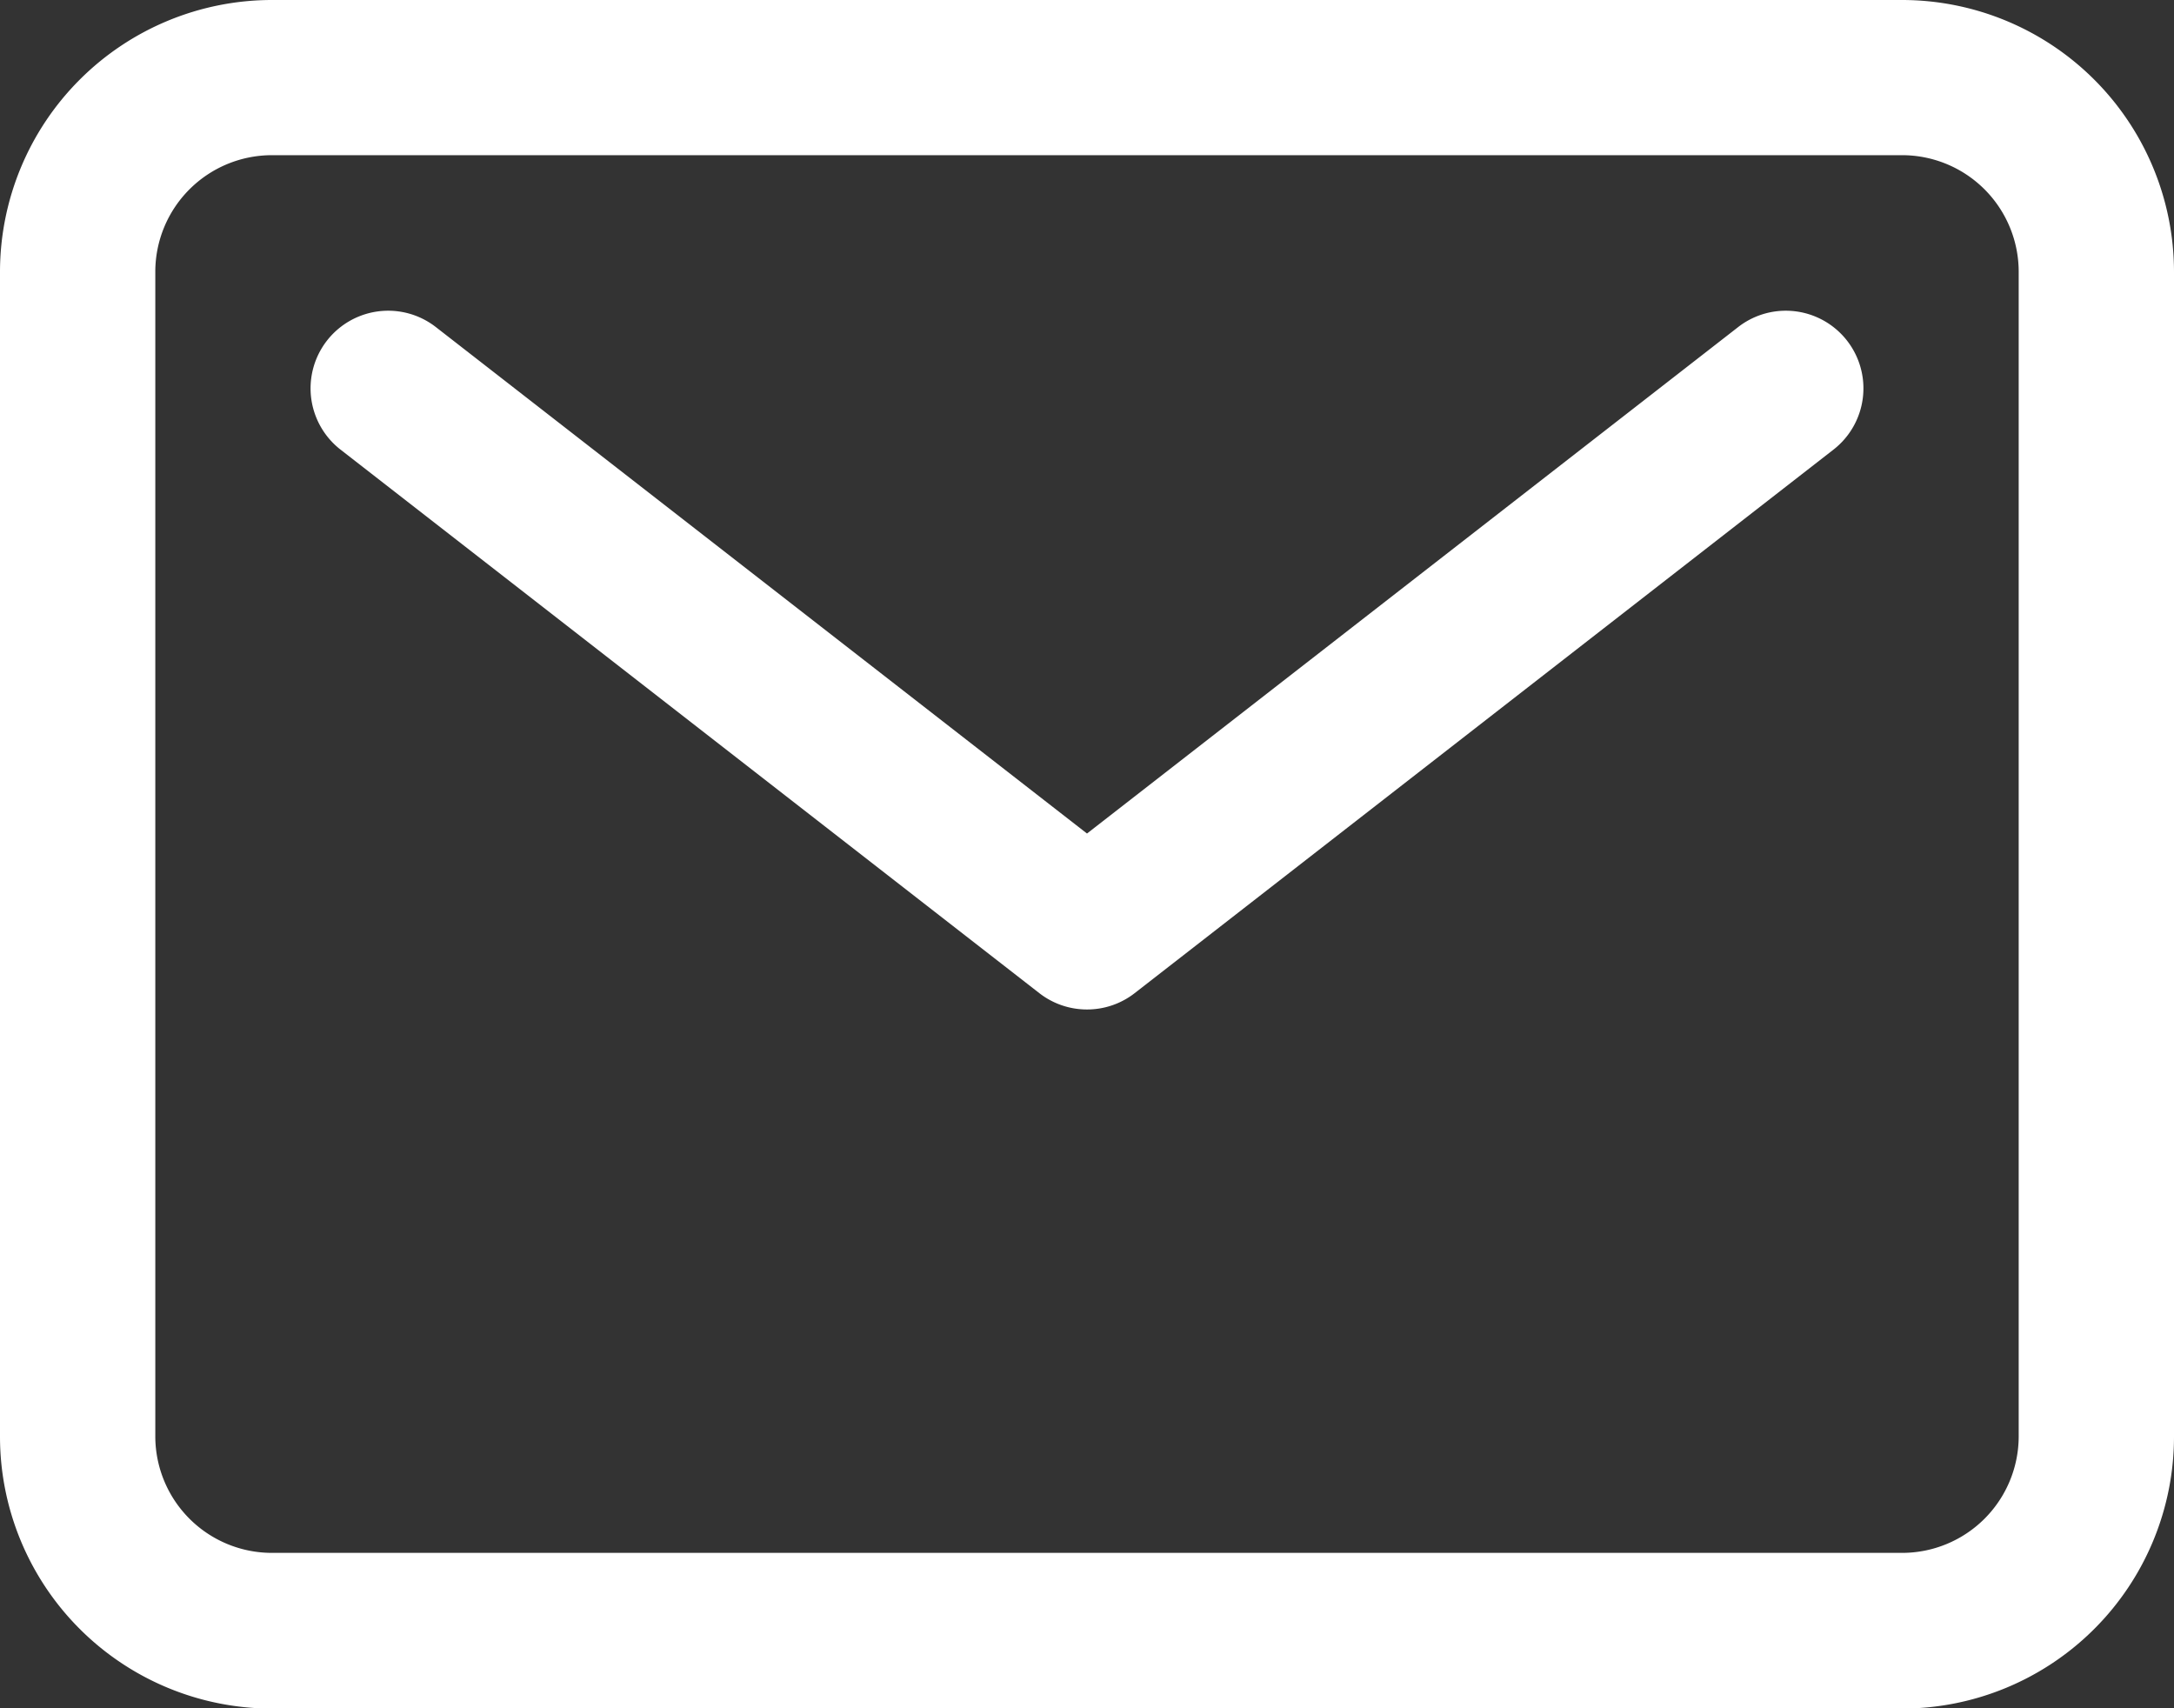
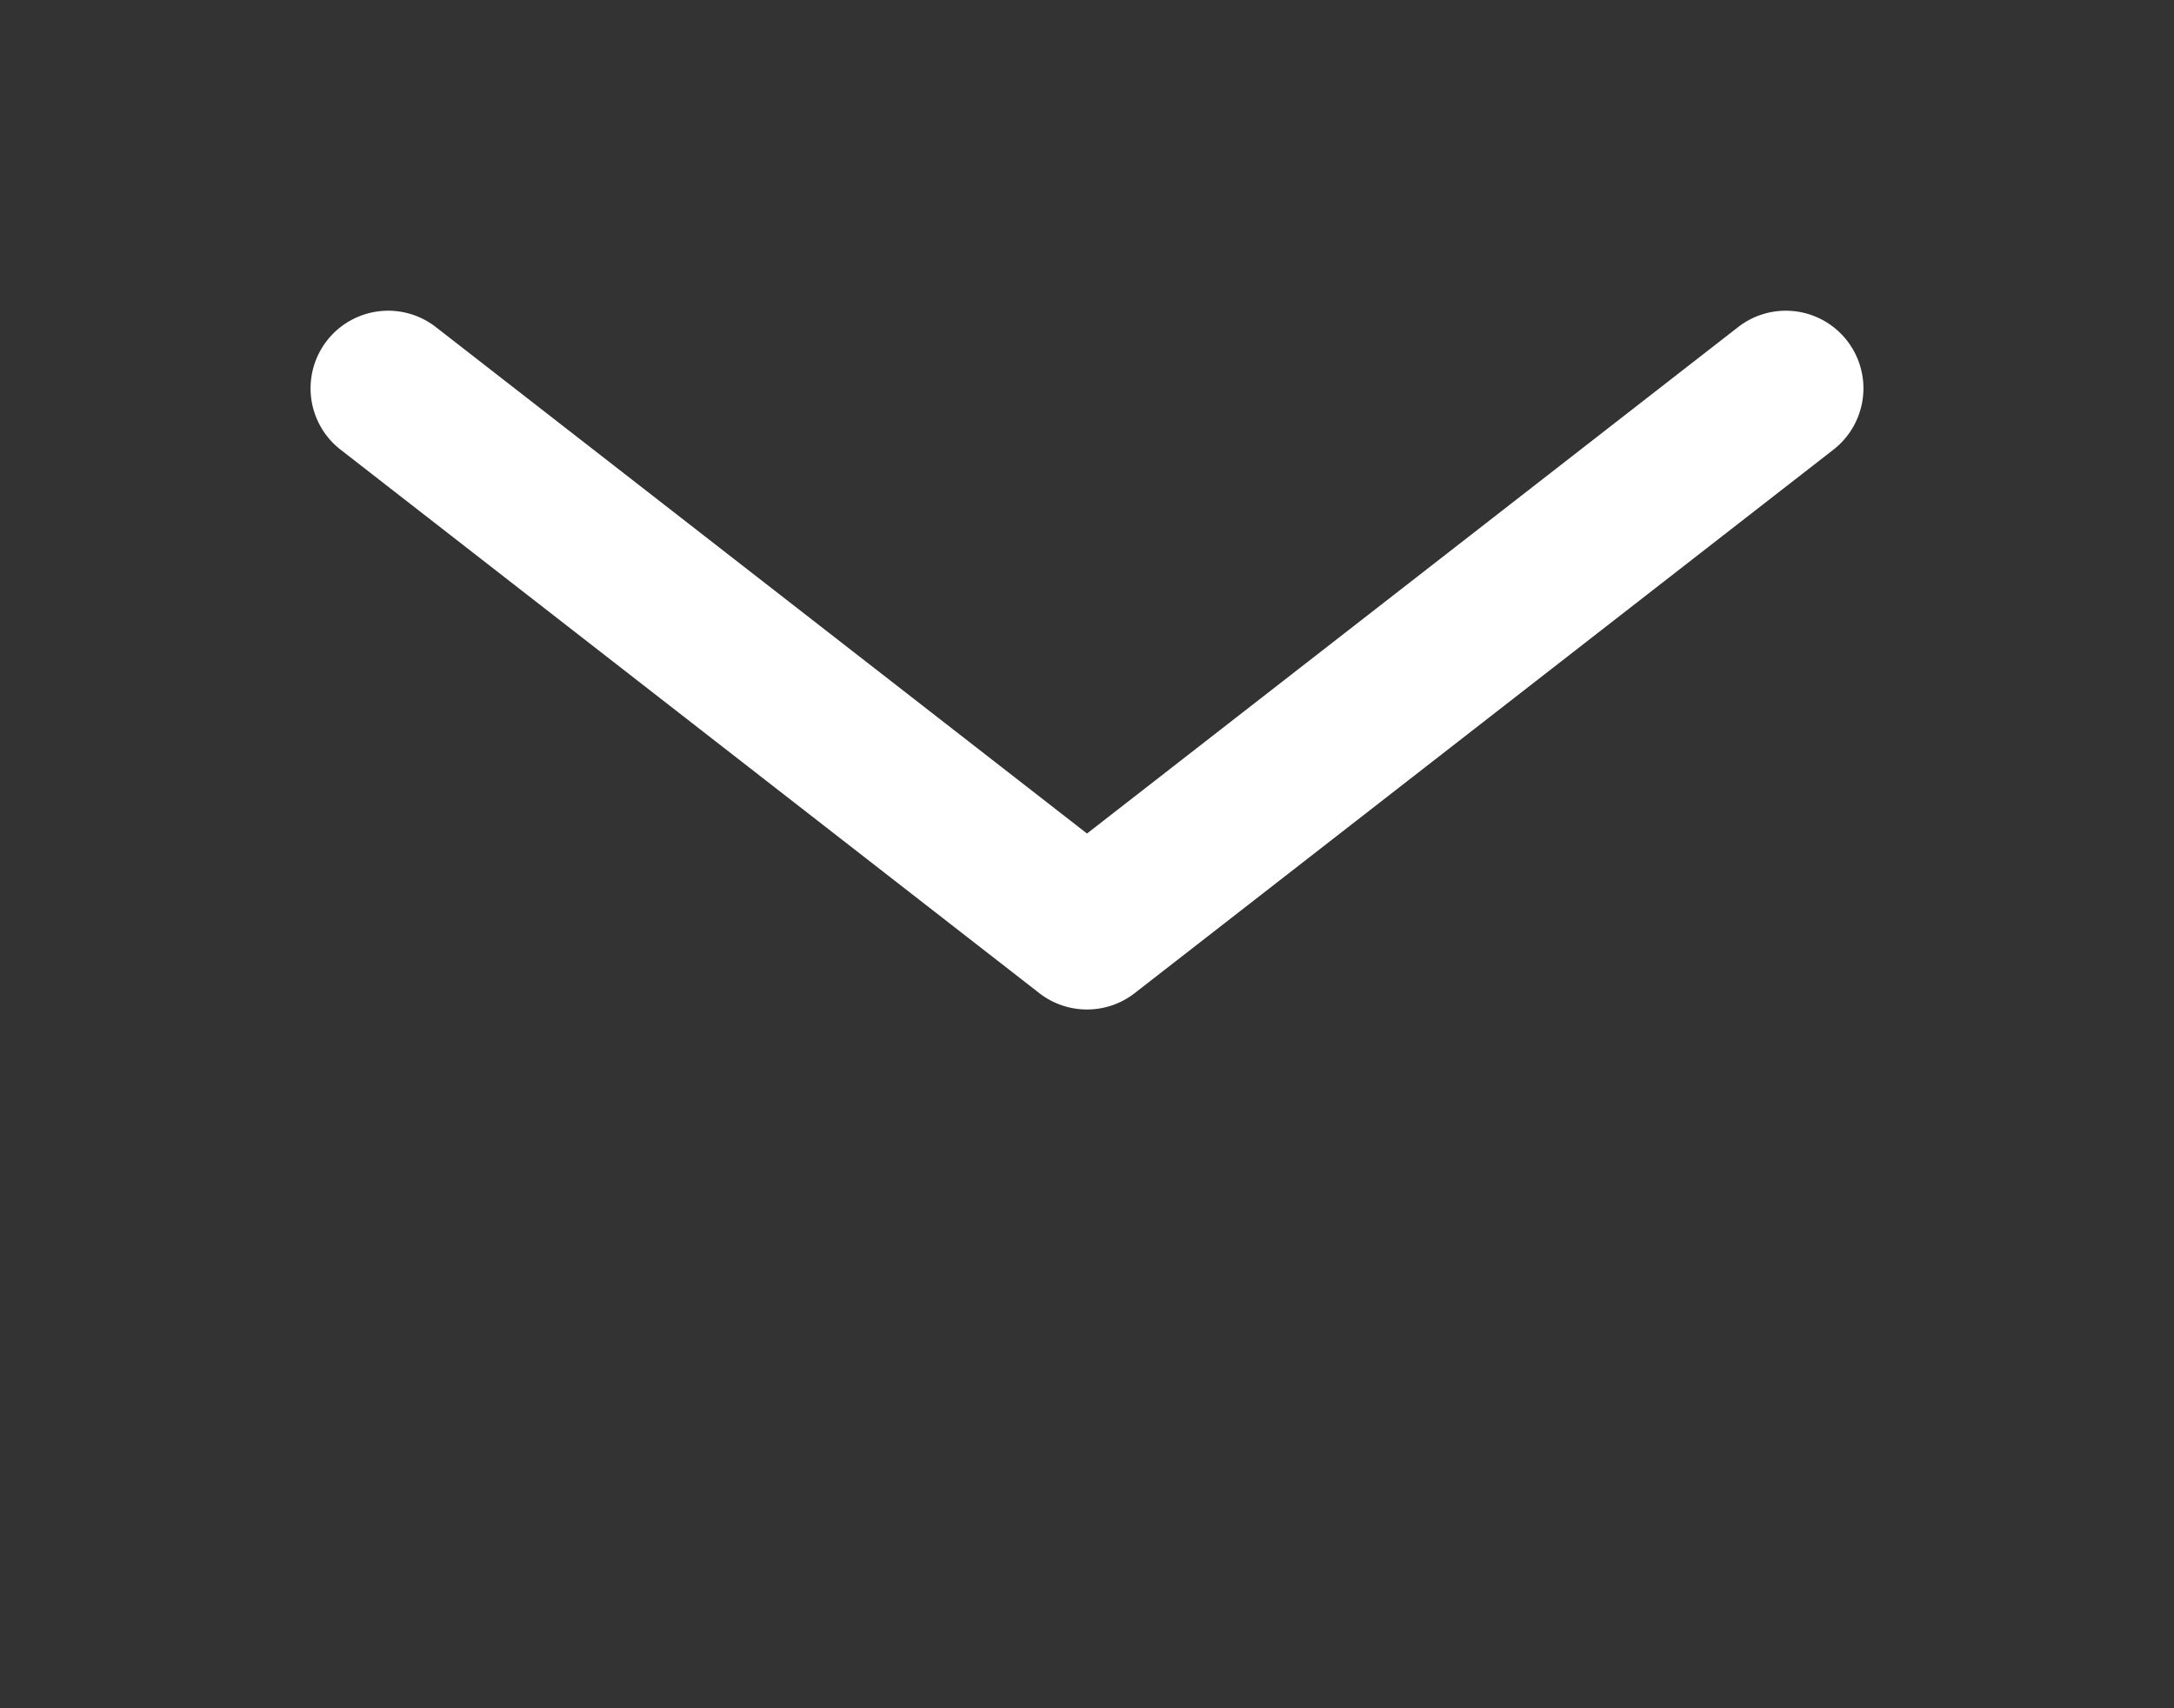
<svg xmlns="http://www.w3.org/2000/svg" width="16.644" height="13.077" viewBox="0 0 16.644 13.077">
  <rect x="0" y="0" width="16.644" height="13.077" fill="#333333" stroke="none" />
  <g id="mail-outline" transform="translate(-12.16 -30.4)">
-     <path id="Rectangle_152" data-name="Rectangle 152" d="M-4-6.08H8.483A2.083,2.083,0,0,1,10.564-4V4.917A2.083,2.083,0,0,1,8.483,7H-4a2.083,2.083,0,0,1-2.08-2.08V-4A2.083,2.083,0,0,1-4-6.08ZM8.483,5.808a.893.893,0,0,0,.892-.892V-4a.893.893,0,0,0-.892-.892H-4A.893.893,0,0,0-4.891-4V4.917A.893.893,0,0,0-4,5.808Z" transform="translate(18.24 36.48)" fill="#fff" />
    <path id="Path_153069" data-name="Path 153069" d="M42.424,60.07a.593.593,0,0,1-.365-.125l-5.35-4.161a.594.594,0,0,1,.73-.938l4.985,3.877,4.985-3.877a.594.594,0,0,1,.73.938l-5.35,4.161A.593.593,0,0,1,42.424,60.07Z" transform="translate(-21.942 -21.942)" fill="#fff" />
  </g>
</svg>